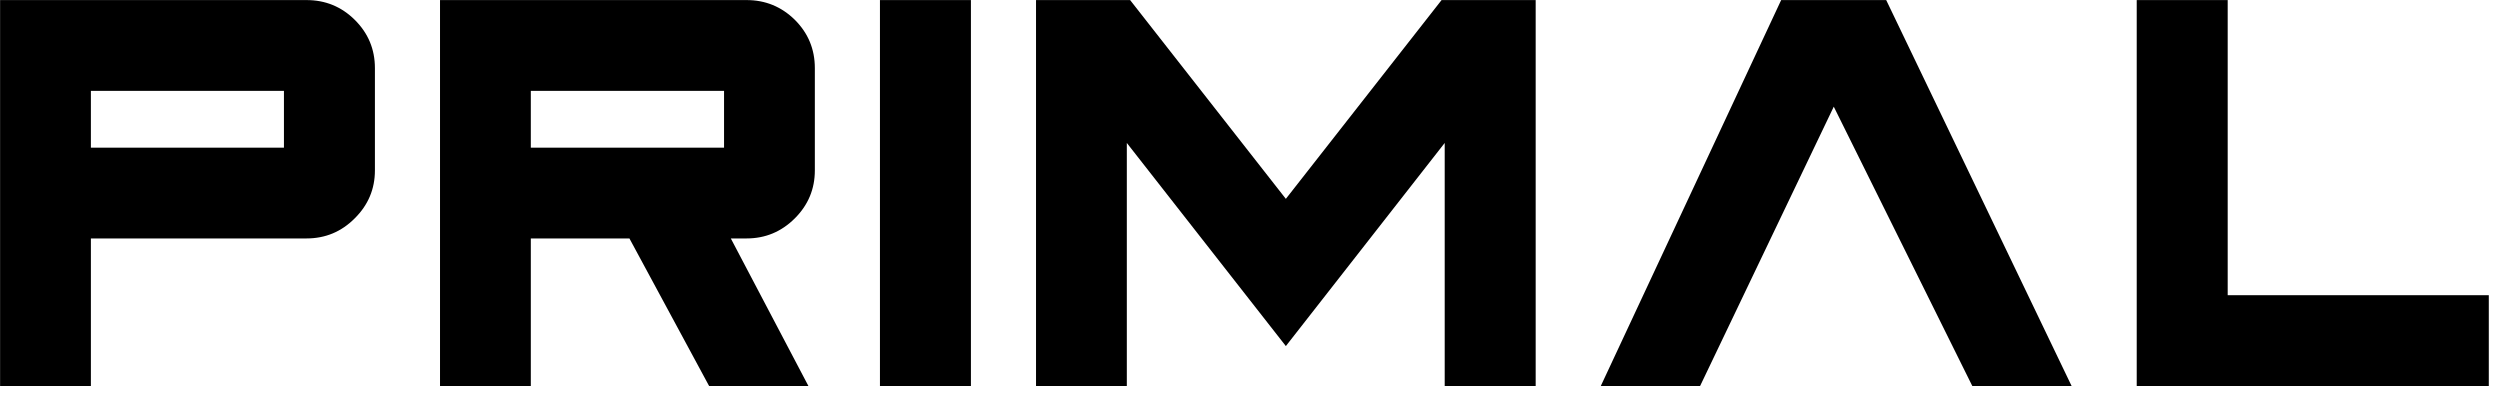
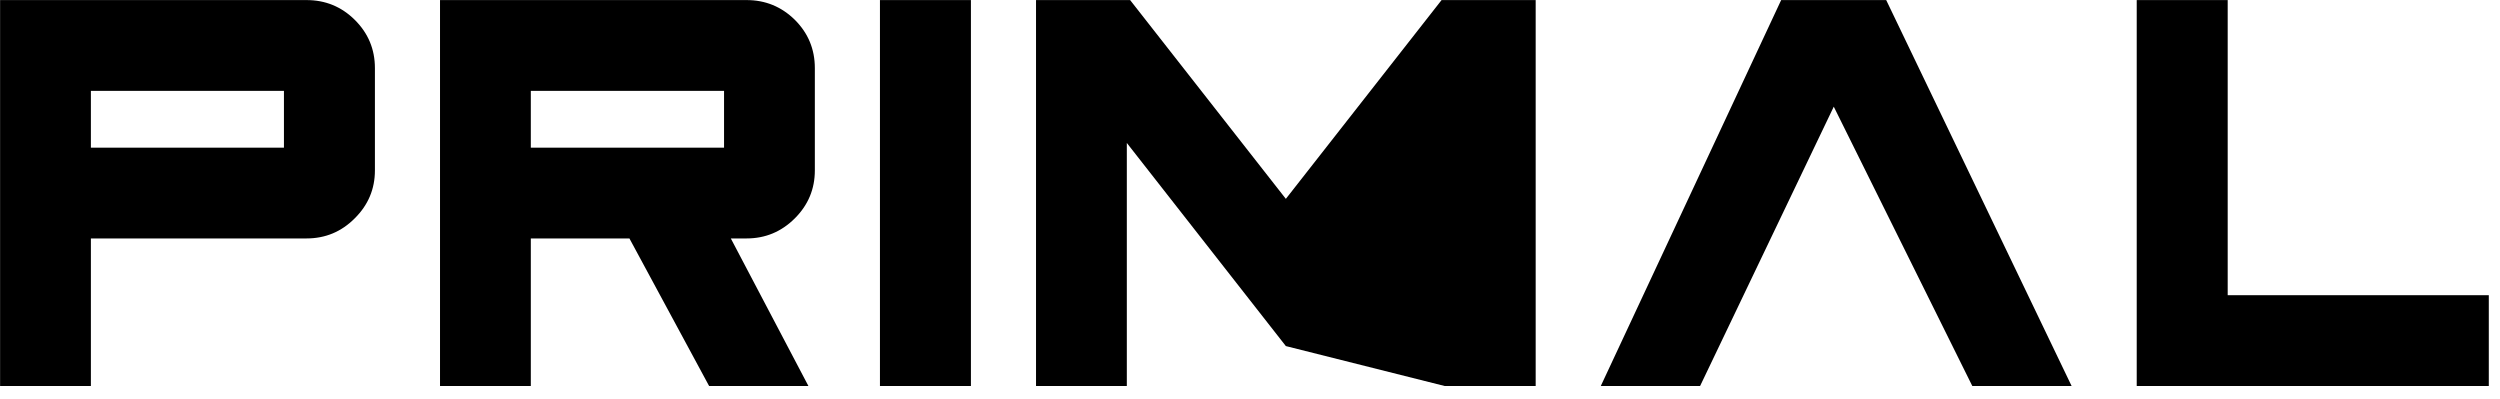
<svg xmlns="http://www.w3.org/2000/svg" id="mainsvg" version="1.1" x="0px" y="0px" enable-background="new 0 0 200 162.5" xml:space="preserve" viewBox="0 0 144 23">
-   <path fill="#000" transform="translate(-1.875, 22.234)" d="M7.11-13.73L7.11-17L18.23-17L18.23-13.73L7.11-13.73ZM7.11 0L7.11-8.50L19.53-8.50Q21.16-8.50 22.31-9.66L22.31-9.66Q23.47-10.81 23.47-12.42L23.47-12.42L23.47-18.31Q23.47-19.94 22.31-21.09L22.31-21.09Q21.16-22.23 19.53-22.23L19.53-22.23L1.88-22.23L1.88 0L7.11 0ZM43.58-17L43.58-13.73L32.45-13.73L32.45-17L43.58-17ZM48.44 0L43.97-8.50L44.88-8.50Q46.50-8.50 47.66-9.66L47.66-9.66Q48.81-10.81 48.81-12.42L48.81-12.42L48.81-18.31Q48.81-19.94 47.66-21.09L47.66-21.09Q46.50-22.23 44.88-22.23L44.88-22.23L27.22-22.23L27.22 0L32.45 0L32.45-8.50L38.13-8.50L42.72 0L48.44 0ZM52.56-22.23L52.56 0L57.80 0L57.80-22.23L52.56-22.23ZM90.33-22.23L84.91-22.23L75.94-10.78L66.97-22.23L61.55-22.23L61.55 0L66.78 0L66.78-14L75.94-2.30L85.09-14L85.09 0L90.33 0L90.33-22.23ZM110.52-22.23L104.47-22.23L94.08 0L99.80 0L107.50-16.09L115.48 0L121.20 0L110.52-22.23ZM130.19-22.23L124.95-22.23L124.95 0L145.23 0L145.23-5.23L130.19-5.23L130.19-22.23Z" />
+   <path fill="#000" transform="translate(-1.875, 22.234)" d="M7.11-13.73L7.11-17L18.23-17L18.23-13.73L7.11-13.73ZM7.11 0L7.11-8.50L19.53-8.50Q21.16-8.50 22.31-9.66L22.31-9.66Q23.47-10.81 23.47-12.42L23.47-12.42L23.47-18.31Q23.47-19.94 22.31-21.09L22.31-21.09Q21.16-22.23 19.53-22.23L19.53-22.23L1.88-22.23L1.88 0L7.11 0ZM43.58-17L43.58-13.73L32.45-13.73L32.45-17L43.58-17ZM48.44 0L43.97-8.50L44.88-8.50Q46.50-8.50 47.66-9.66L47.66-9.66Q48.81-10.81 48.81-12.42L48.81-12.42L48.81-18.31Q48.81-19.94 47.66-21.09L47.66-21.09Q46.50-22.23 44.88-22.23L44.88-22.23L27.22-22.23L27.22 0L32.45 0L32.45-8.50L38.13-8.50L42.72 0L48.44 0ZM52.56-22.23L52.56 0L57.80 0L57.80-22.23L52.56-22.23ZM90.33-22.23L84.91-22.23L75.94-10.78L66.97-22.23L61.55-22.23L61.55 0L66.78 0L66.78-14L75.94-2.30L85.09 0L90.33 0L90.33-22.23ZM110.52-22.23L104.47-22.23L94.08 0L99.80 0L107.50-16.09L115.48 0L121.20 0L110.52-22.23ZM130.19-22.23L124.95-22.23L124.95 0L145.23 0L145.23-5.23L130.19-5.23L130.19-22.23Z" />
</svg>